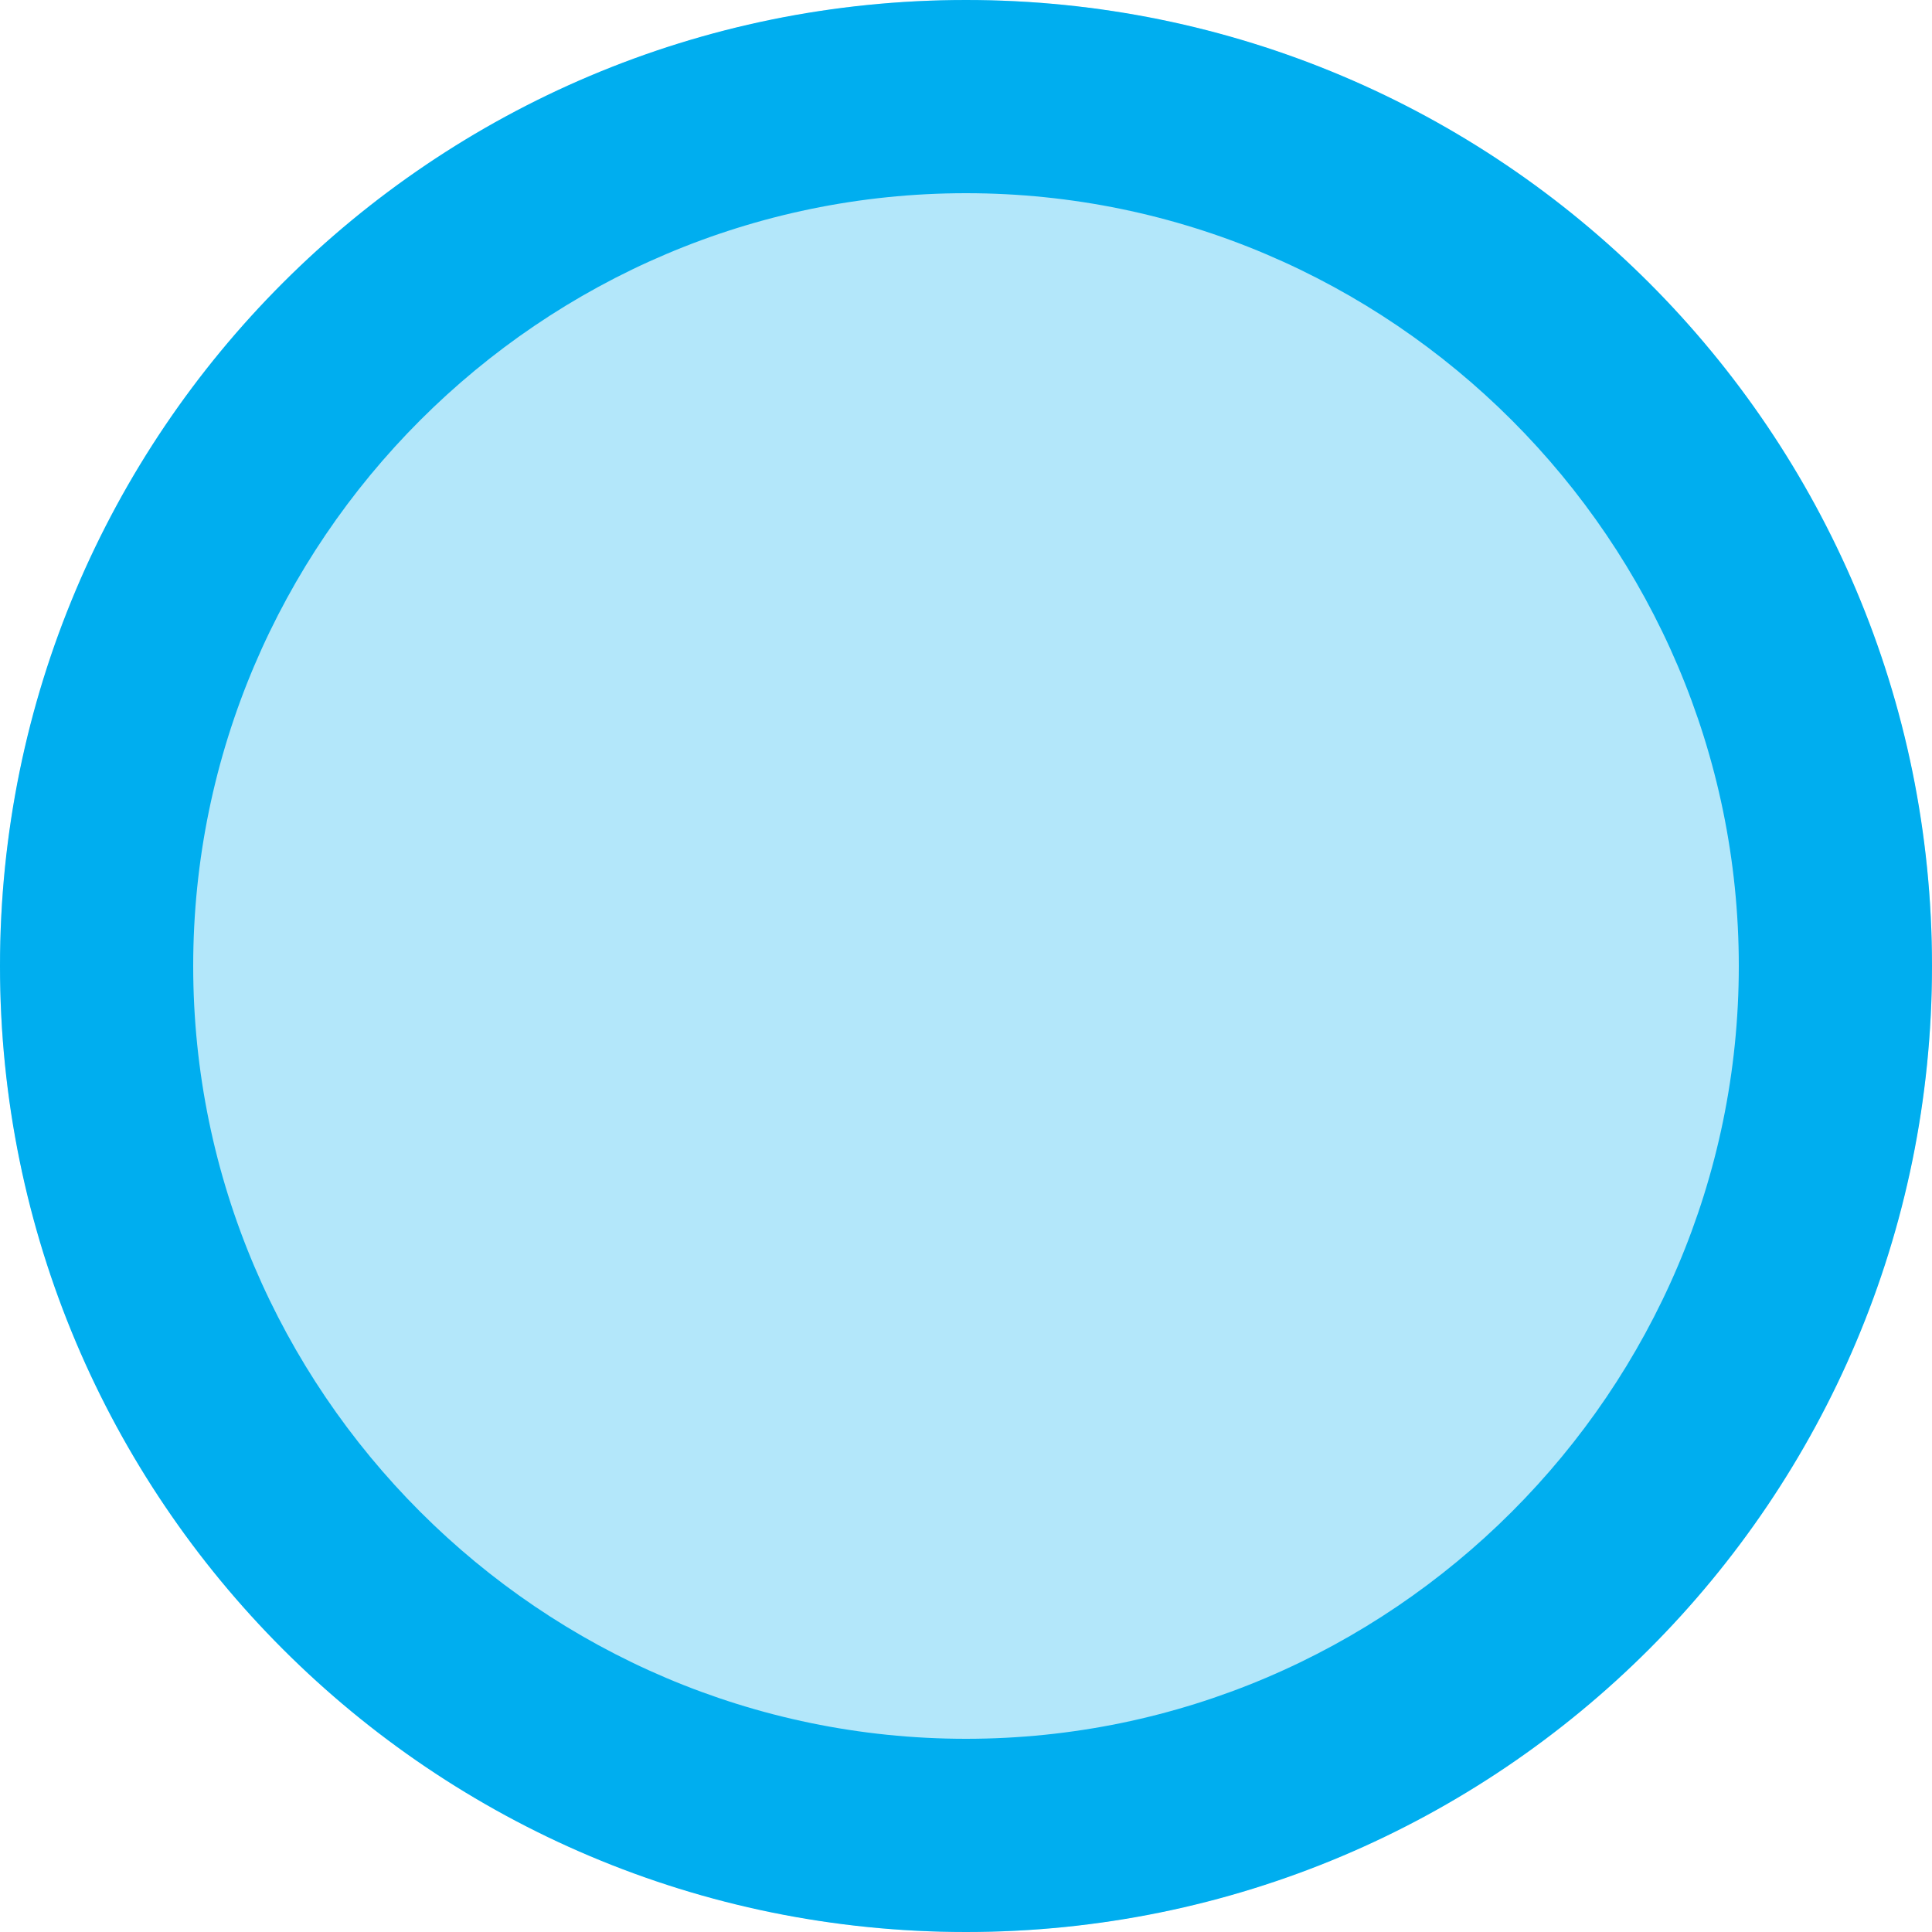
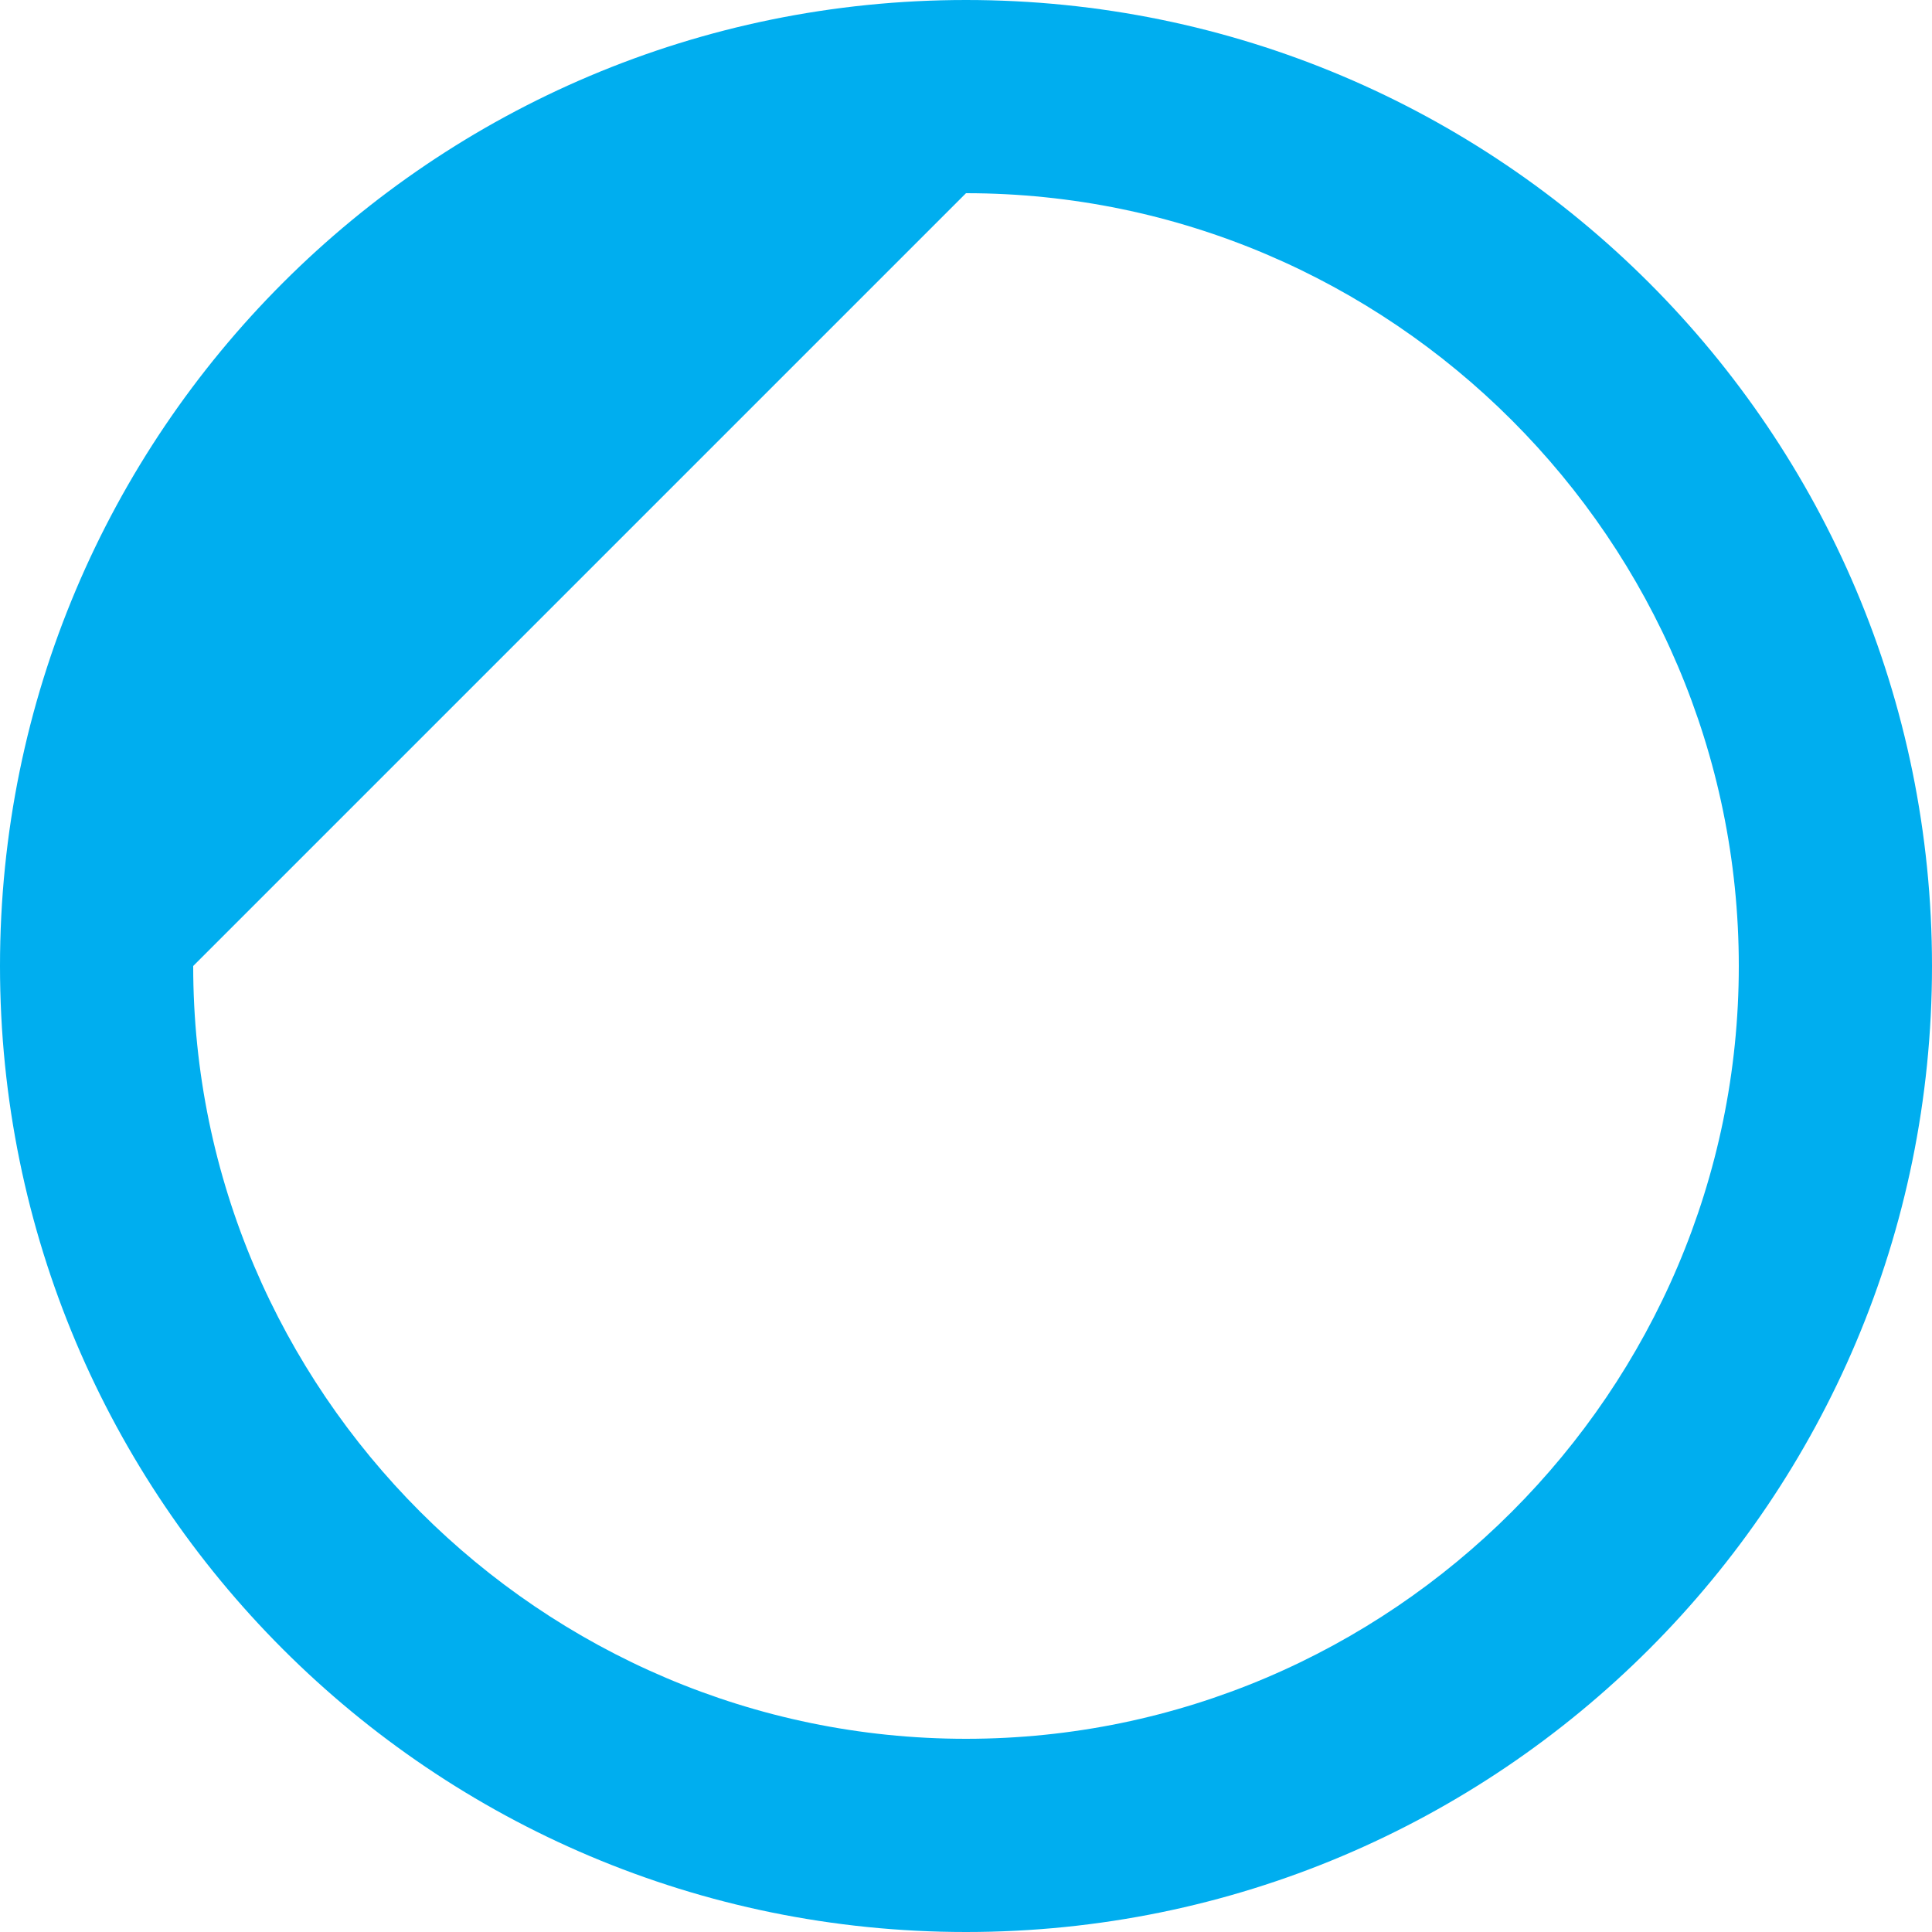
<svg xmlns="http://www.w3.org/2000/svg" version="1.1" id="Warstwa_1" x="0px" y="0px" viewBox="0 0 80 80" style="enable-background:new 0 0 80 80;" xml:space="preserve">
  <style type="text/css">
	.st0{opacity:0.3;}
	.st1{fill-rule:evenodd;clip-rule:evenodd;fill:#00AEEF;}
	.st2{fill:#00AEEF;}
</style>
  <g class="st0">
-     <circle class="st1" cx="40" cy="40" r="40" />
-   </g>
+     </g>
  <g>
-     <path class="st2" d="M40,8c17.6,0,32,14.4,32,32S57.6,72,40,72S8,57.6,8,40S22.4,8,40,8 M40,0C17.9,0,0,17.9,0,40s17.9,40,40,40   s40-17.9,40-40S62.1,0,40,0L40,0z" />
+     <path class="st2" d="M40,8c17.6,0,32,14.4,32,32S57.6,72,40,72S8,57.6,8,40M40,0C17.9,0,0,17.9,0,40s17.9,40,40,40   s40-17.9,40-40S62.1,0,40,0L40,0z" />
  </g>
</svg>